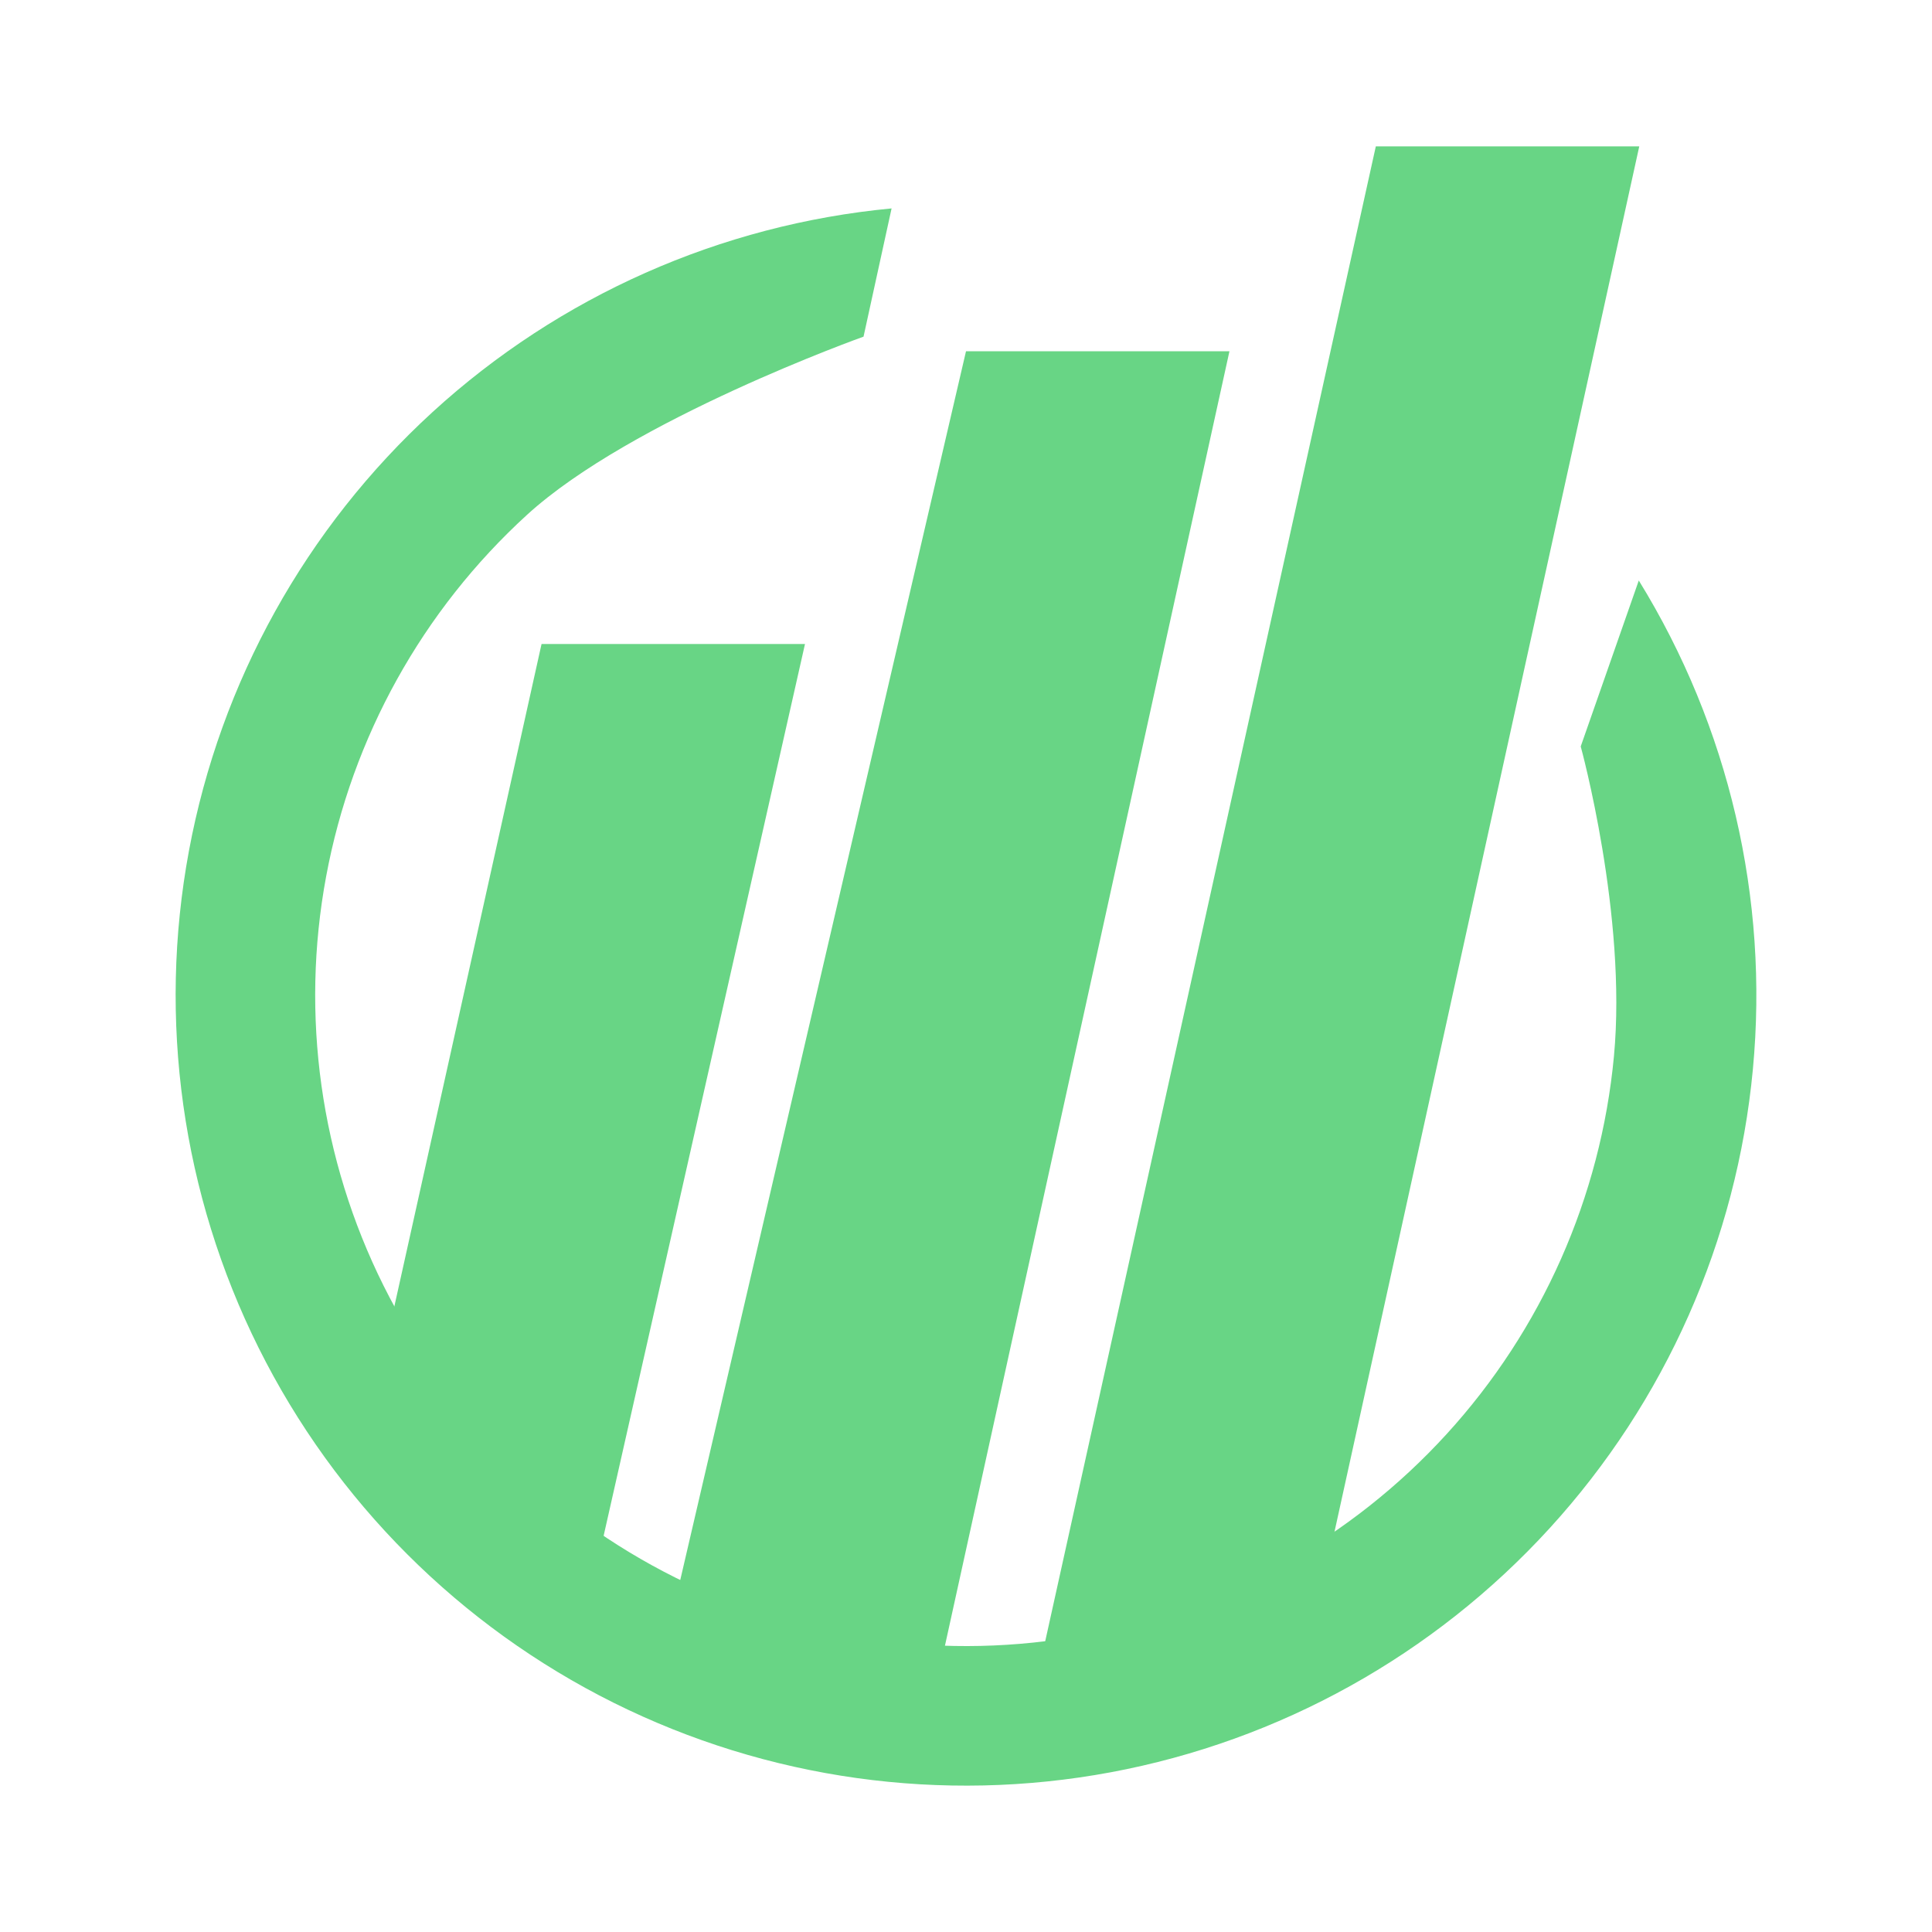
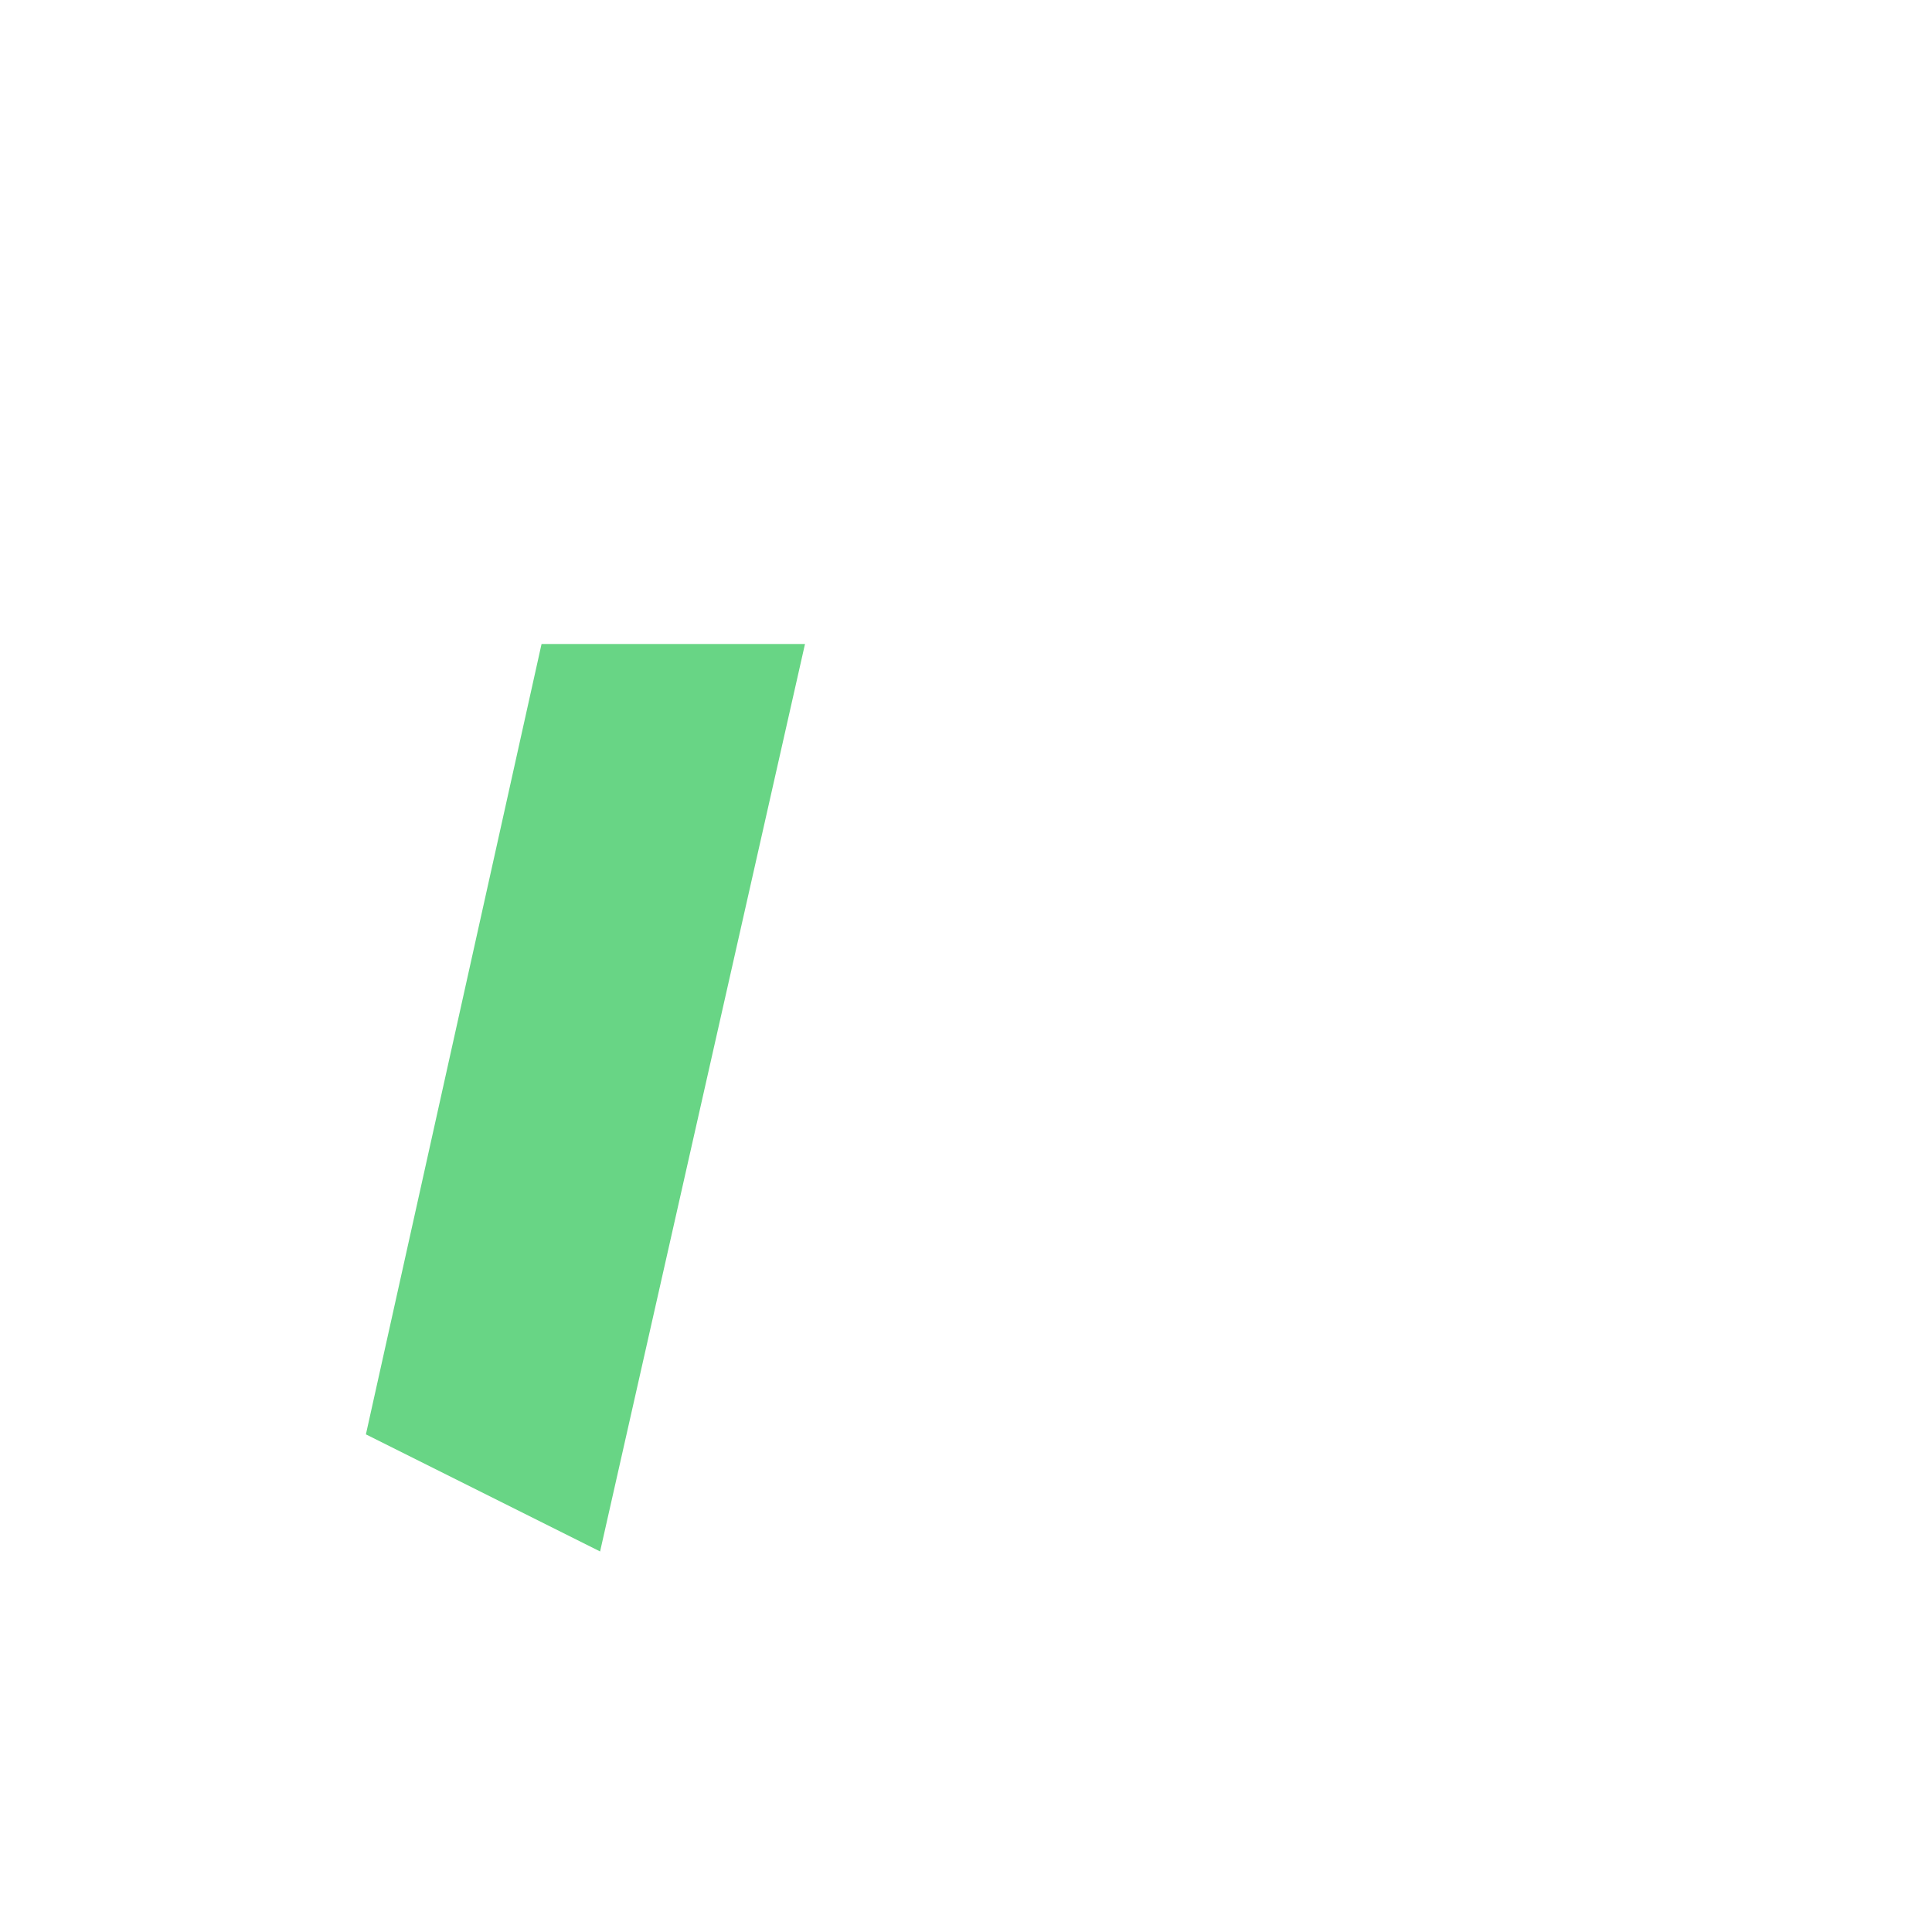
<svg xmlns="http://www.w3.org/2000/svg" width="32" height="32" viewBox="0 0 56 56" fill="none">
-   <path d="M25.843 6.041C20.886 6.51 16.217 8.581 12.542 11.94C8.868 15.3 6.387 19.765 5.477 24.66C4.567 29.555 5.276 34.613 7.497 39.069C9.719 43.525 13.331 47.136 17.788 49.356C22.245 51.575 27.303 52.282 32.198 51.37C37.093 50.457 41.557 47.975 44.915 44.299C48.273 40.623 50.342 35.953 50.808 30.996C51.275 26.039 50.114 21.064 47.501 16.826L45.818 21.636C45.818 21.636 47.165 26.535 46.781 30.616C46.397 34.698 44.693 38.544 41.928 41.571C39.163 44.598 35.487 46.642 31.457 47.393C27.427 48.144 23.261 47.562 19.591 45.735C15.921 43.907 12.947 40.934 11.117 37.265C9.288 33.596 8.704 29.43 9.454 25.4C10.204 21.369 12.246 17.692 15.272 14.926C18.297 12.16 25.03 9.758 25.03 9.758L25.843 6.041Z" fill="#68D585" />
  <path d="M23.333 18.667H15.697L10.606 41.576L17.394 44.97L23.333 18.667Z" fill="#68D585" />
-   <path d="M35.636 10.182H28L19.515 46.667L27.151 48.788L35.636 10.182Z" fill="#68D585" />
-   <path d="M47.515 4.242H39.879L30.121 48.364L38.182 46.667L47.515 4.242Z" fill="#68D585" />
</svg>